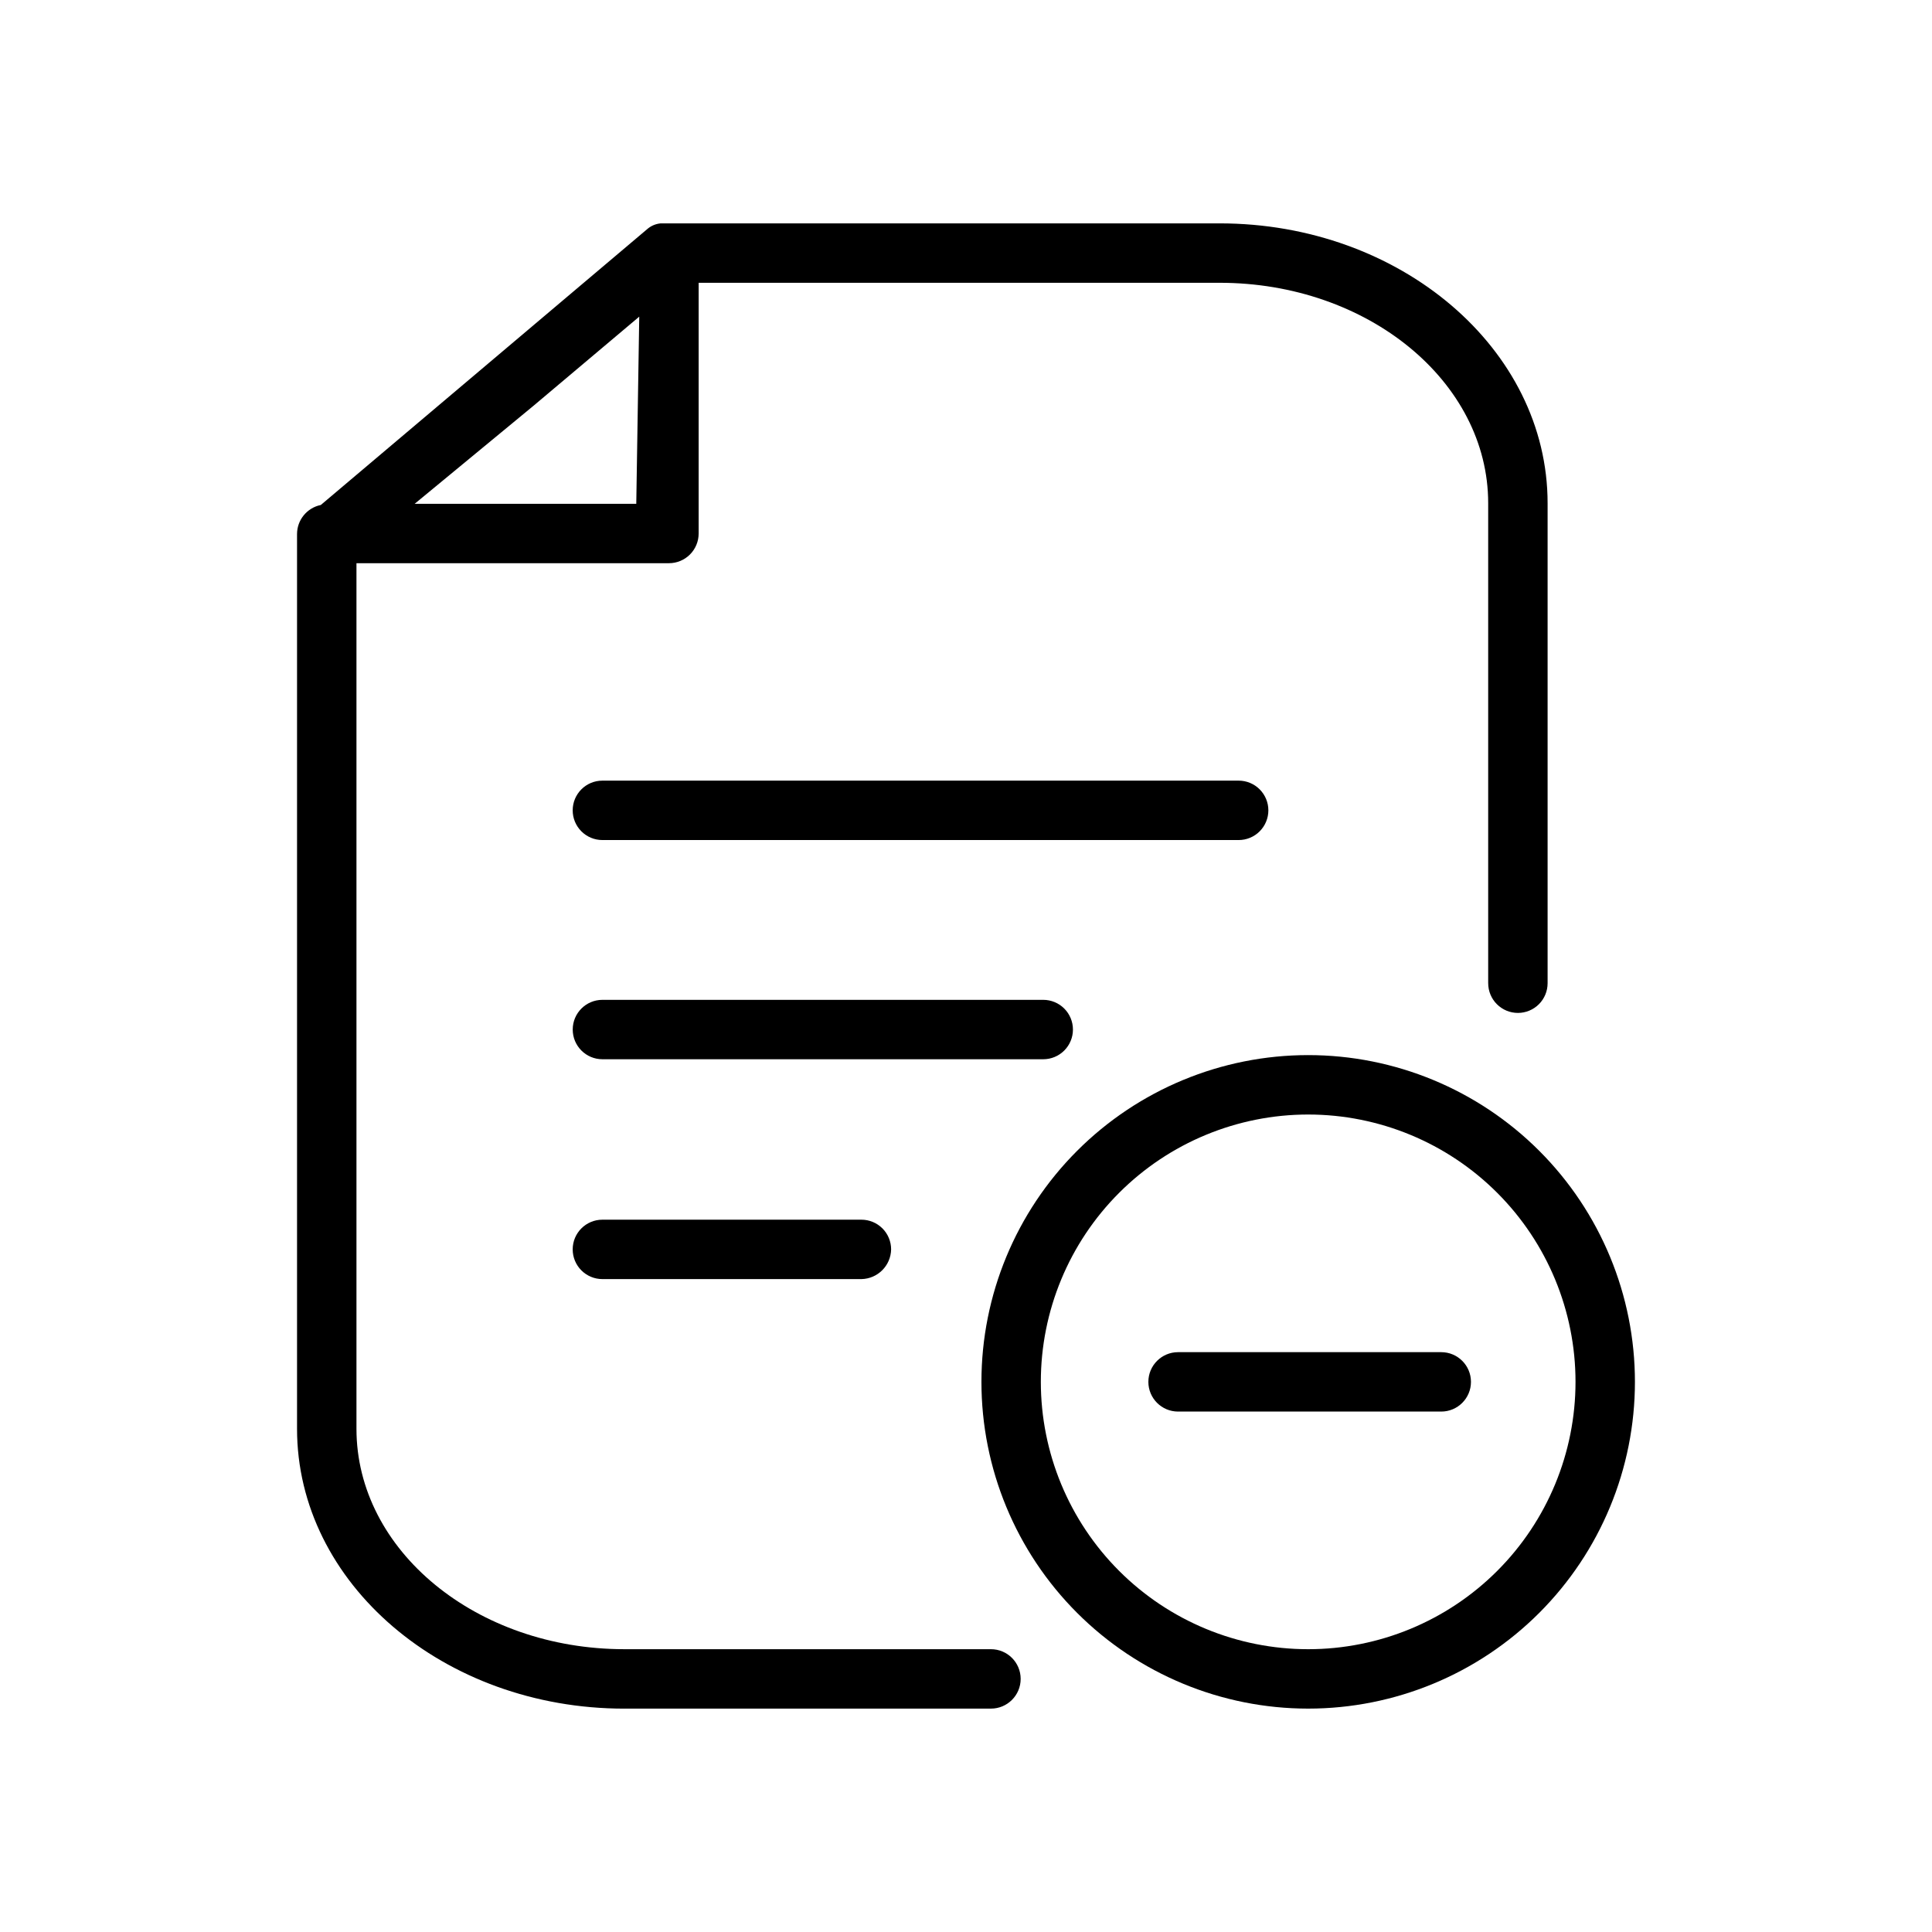
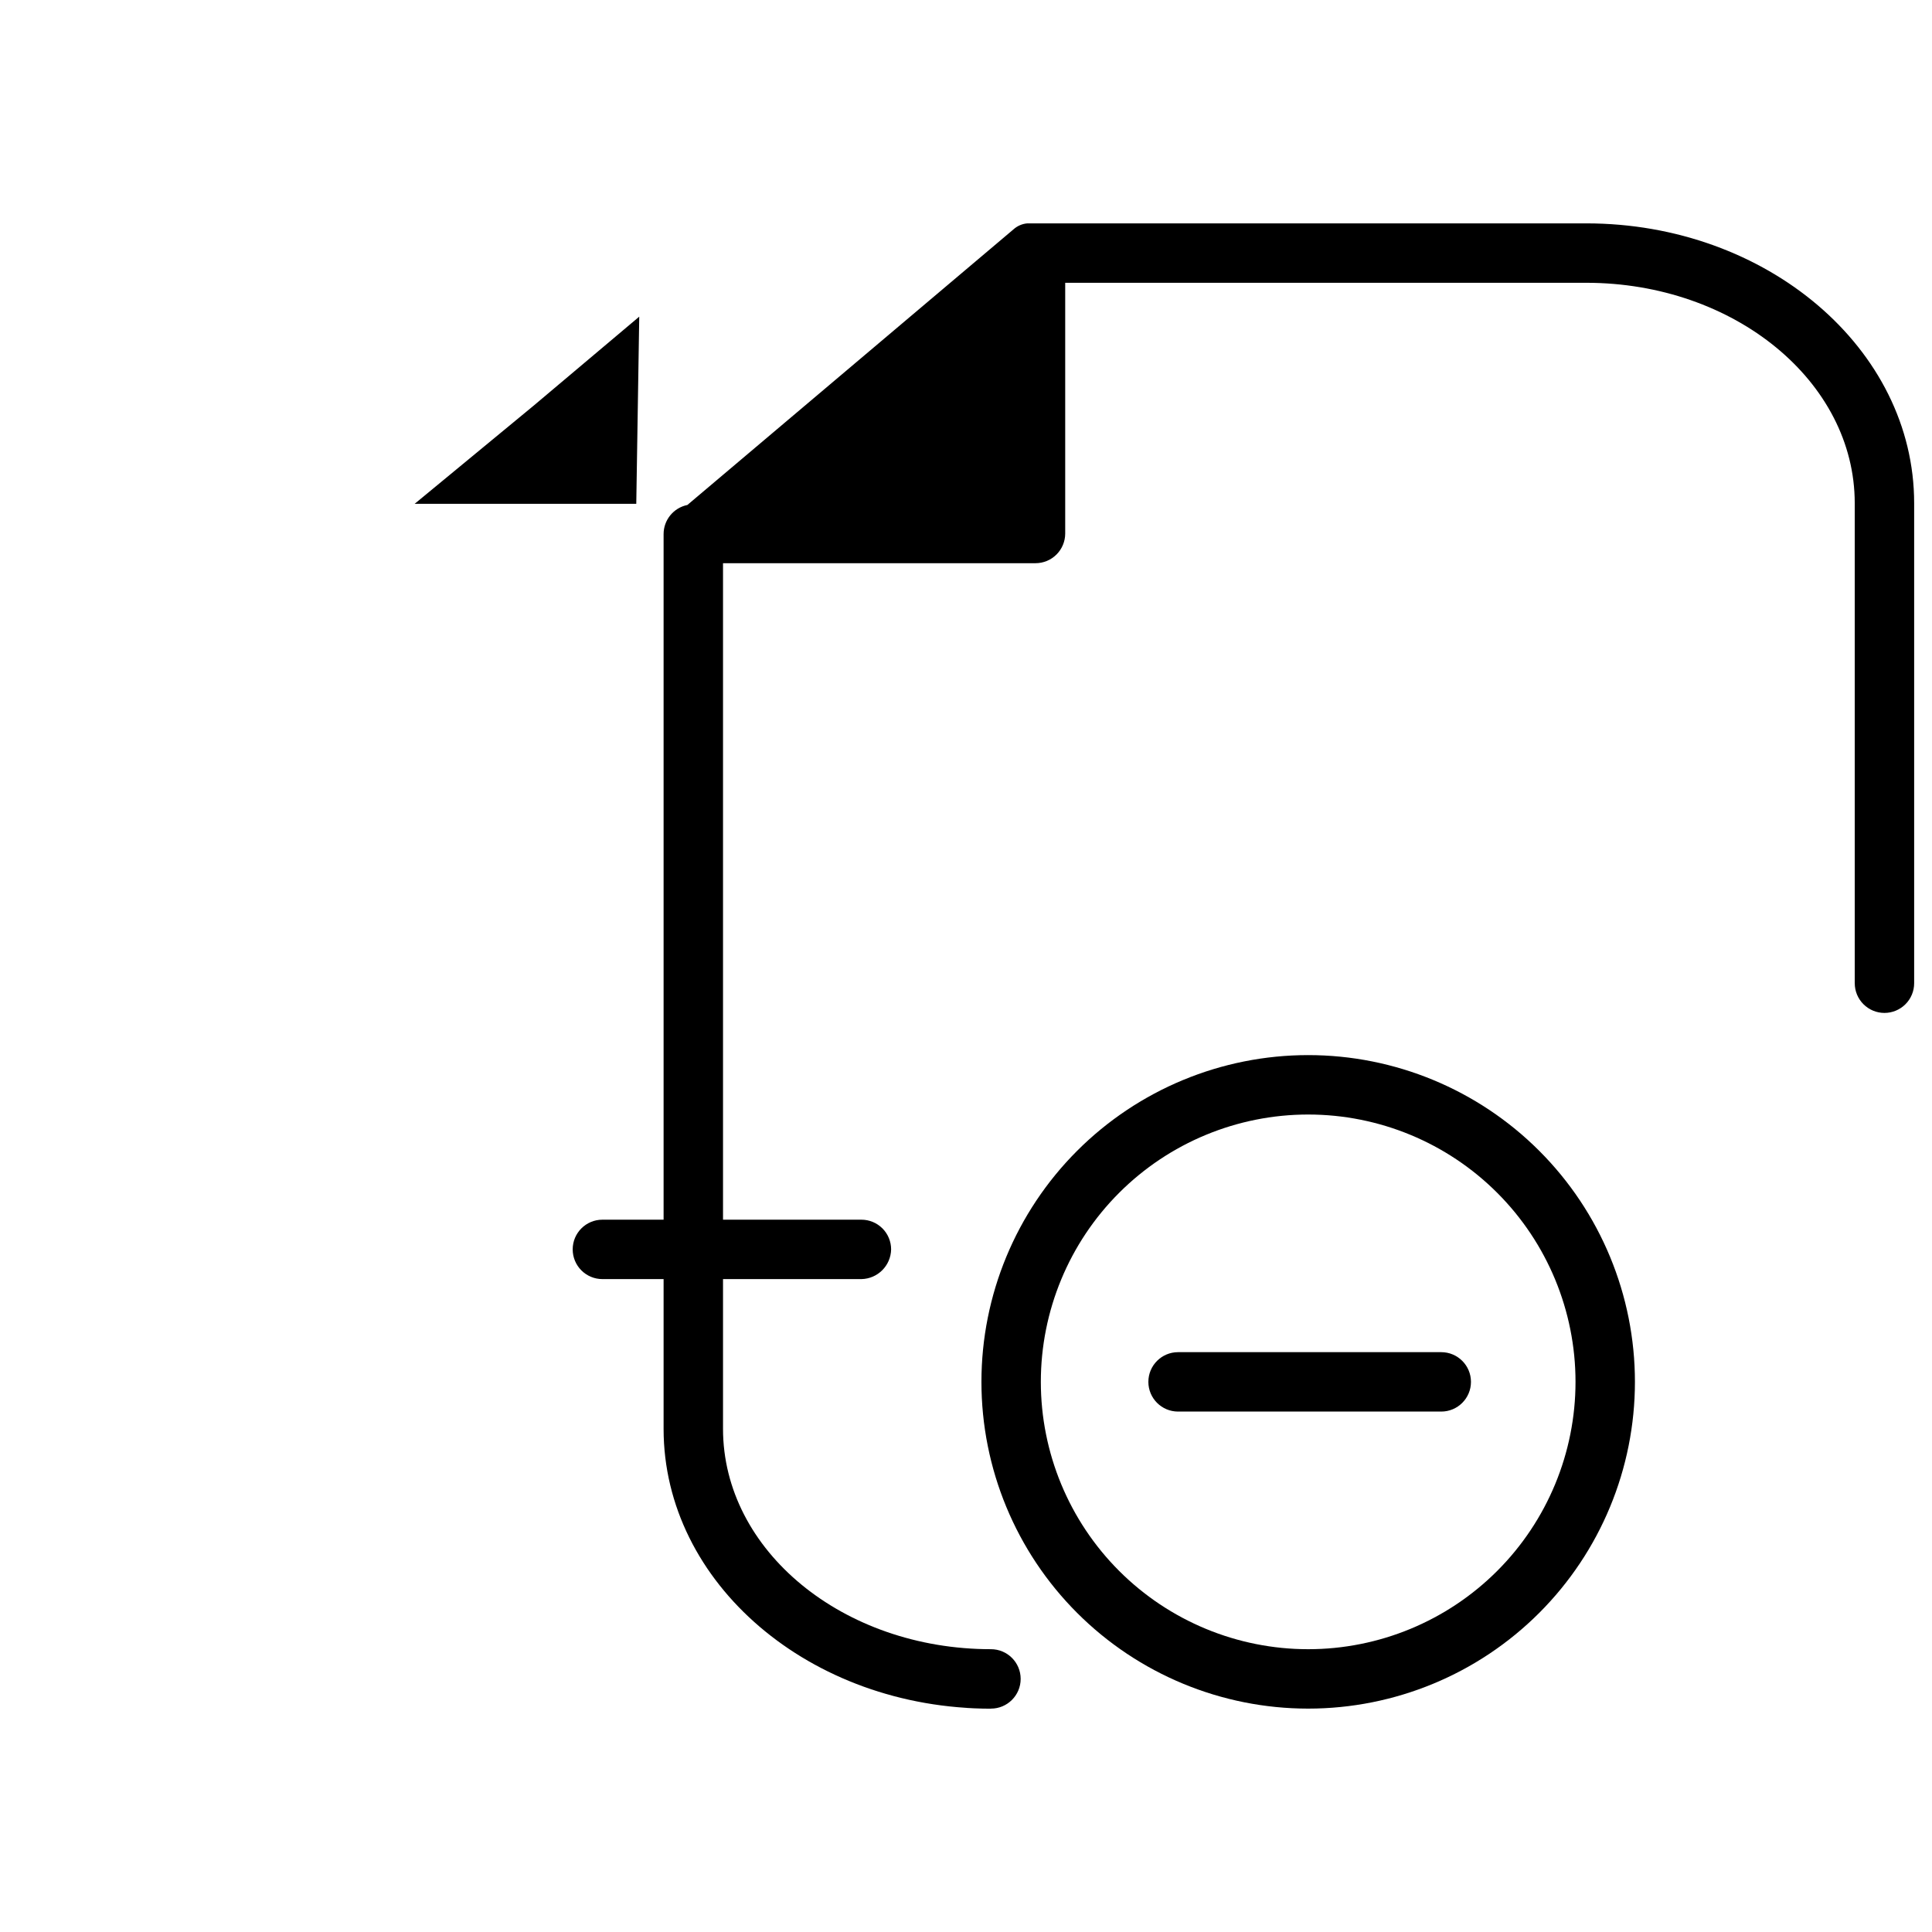
<svg xmlns="http://www.w3.org/2000/svg" fill="#000000" width="800px" height="800px" version="1.1" viewBox="144 144 512 512">
  <g>
-     <path d="m309.47 596.8h97.141c4.348 0 7.875-3.527 7.875-7.875 0-4.348-3.527-7.871-7.875-7.871h-97.141c-39.203 0-71.004-26.137-71.004-58.41v-229.39h82.812c2.09 0 4.09-0.828 5.566-2.305 1.477-1.477 2.305-3.481 2.305-5.566v-66.441h138.07c39.203 0 71.164 26.137 71.164 58.41v127.21h0.004c0 2.09 0.828 4.094 2.305 5.566 1.477 1.477 3.477 2.309 5.566 2.309 2.086 0 4.09-0.832 5.566-2.309 1.477-1.473 2.305-3.477 2.305-5.566v-127.21c0-40.934-39.047-74.156-86.906-74.156l-148.15 0.004c-1.344 0.121-2.613 0.672-3.621 1.574l-86.434 73.051c-3.668 0.75-6.301 3.973-6.301 7.715v237.11c0 40.934 38.891 74.156 86.75 74.156zm3.148-319.29h-58.723l31.488-25.977 28.023-23.617z" />
-     <path d="m303.64 366.62h168.62c2.086 0 4.09-0.828 5.562-2.305 1.477-1.477 2.309-3.481 2.309-5.566 0-2.09-0.832-4.09-2.309-5.566-1.473-1.477-3.477-2.305-5.562-2.305h-168.62c-4.348 0-7.871 3.523-7.871 7.871 0 2.086 0.828 4.09 2.305 5.566 1.477 1.477 3.481 2.305 5.566 2.305z" />
-     <path d="m428.34 416.84c0-2.086-0.828-4.09-2.305-5.566-1.477-1.477-3.477-2.305-5.566-2.305h-116.82c-4.348 0-7.871 3.523-7.871 7.871s3.523 7.871 7.871 7.871h116.82c2.09 0 4.09-0.828 5.566-2.305 1.477-1.477 2.305-3.477 2.305-5.566z" />
+     <path d="m309.47 596.8h97.141c4.348 0 7.875-3.527 7.875-7.875 0-4.348-3.527-7.871-7.875-7.871c-39.203 0-71.004-26.137-71.004-58.41v-229.39h82.812c2.09 0 4.09-0.828 5.566-2.305 1.477-1.477 2.305-3.481 2.305-5.566v-66.441h138.07c39.203 0 71.164 26.137 71.164 58.41v127.21h0.004c0 2.09 0.828 4.094 2.305 5.566 1.477 1.477 3.477 2.309 5.566 2.309 2.086 0 4.09-0.832 5.566-2.309 1.477-1.473 2.305-3.477 2.305-5.566v-127.21c0-40.934-39.047-74.156-86.906-74.156l-148.15 0.004c-1.344 0.121-2.613 0.672-3.621 1.574l-86.434 73.051c-3.668 0.75-6.301 3.973-6.301 7.715v237.11c0 40.934 38.891 74.156 86.75 74.156zm3.148-319.29h-58.723l31.488-25.977 28.023-23.617z" />
    <path d="m303.64 467.23c-4.348 0-7.871 3.523-7.871 7.871 0 2.086 0.828 4.09 2.305 5.566 1.477 1.477 3.481 2.305 5.566 2.305h68.645c4.312-0.082 7.789-3.559 7.871-7.871 0-2.086-0.828-4.09-2.305-5.566-1.477-1.477-3.481-2.305-5.566-2.305z" />
    <path d="m490.68 596.8c22.965 0 44.992-9.125 61.23-25.363 16.238-16.238 25.363-38.266 25.363-61.23 0-22.965-9.125-44.992-25.363-61.23-16.238-16.238-38.266-25.363-61.23-25.363s-44.988 9.125-61.23 25.363c-16.238 16.238-25.359 38.266-25.359 61.23 0 22.965 9.121 44.992 25.359 61.23 16.242 16.238 38.266 25.363 61.23 25.363zm0-157.44c18.789 0 36.812 7.465 50.098 20.75s20.75 31.309 20.75 50.098c0 18.789-7.465 36.809-20.75 50.098-13.285 13.285-31.309 20.75-50.098 20.75-18.789 0-36.809-7.465-50.098-20.75-13.285-13.289-20.75-31.309-20.75-50.098 0-18.789 7.465-36.812 20.75-50.098 13.289-13.285 31.309-20.75 50.098-20.75z" />
    <path d="m456.2 518.08h69.746c4.348 0 7.875-3.523 7.875-7.871 0-4.348-3.527-7.871-7.875-7.871h-69.746c-4.348 0-7.871 3.523-7.871 7.871 0 4.348 3.523 7.871 7.871 7.871z" />
  </g>
</svg>